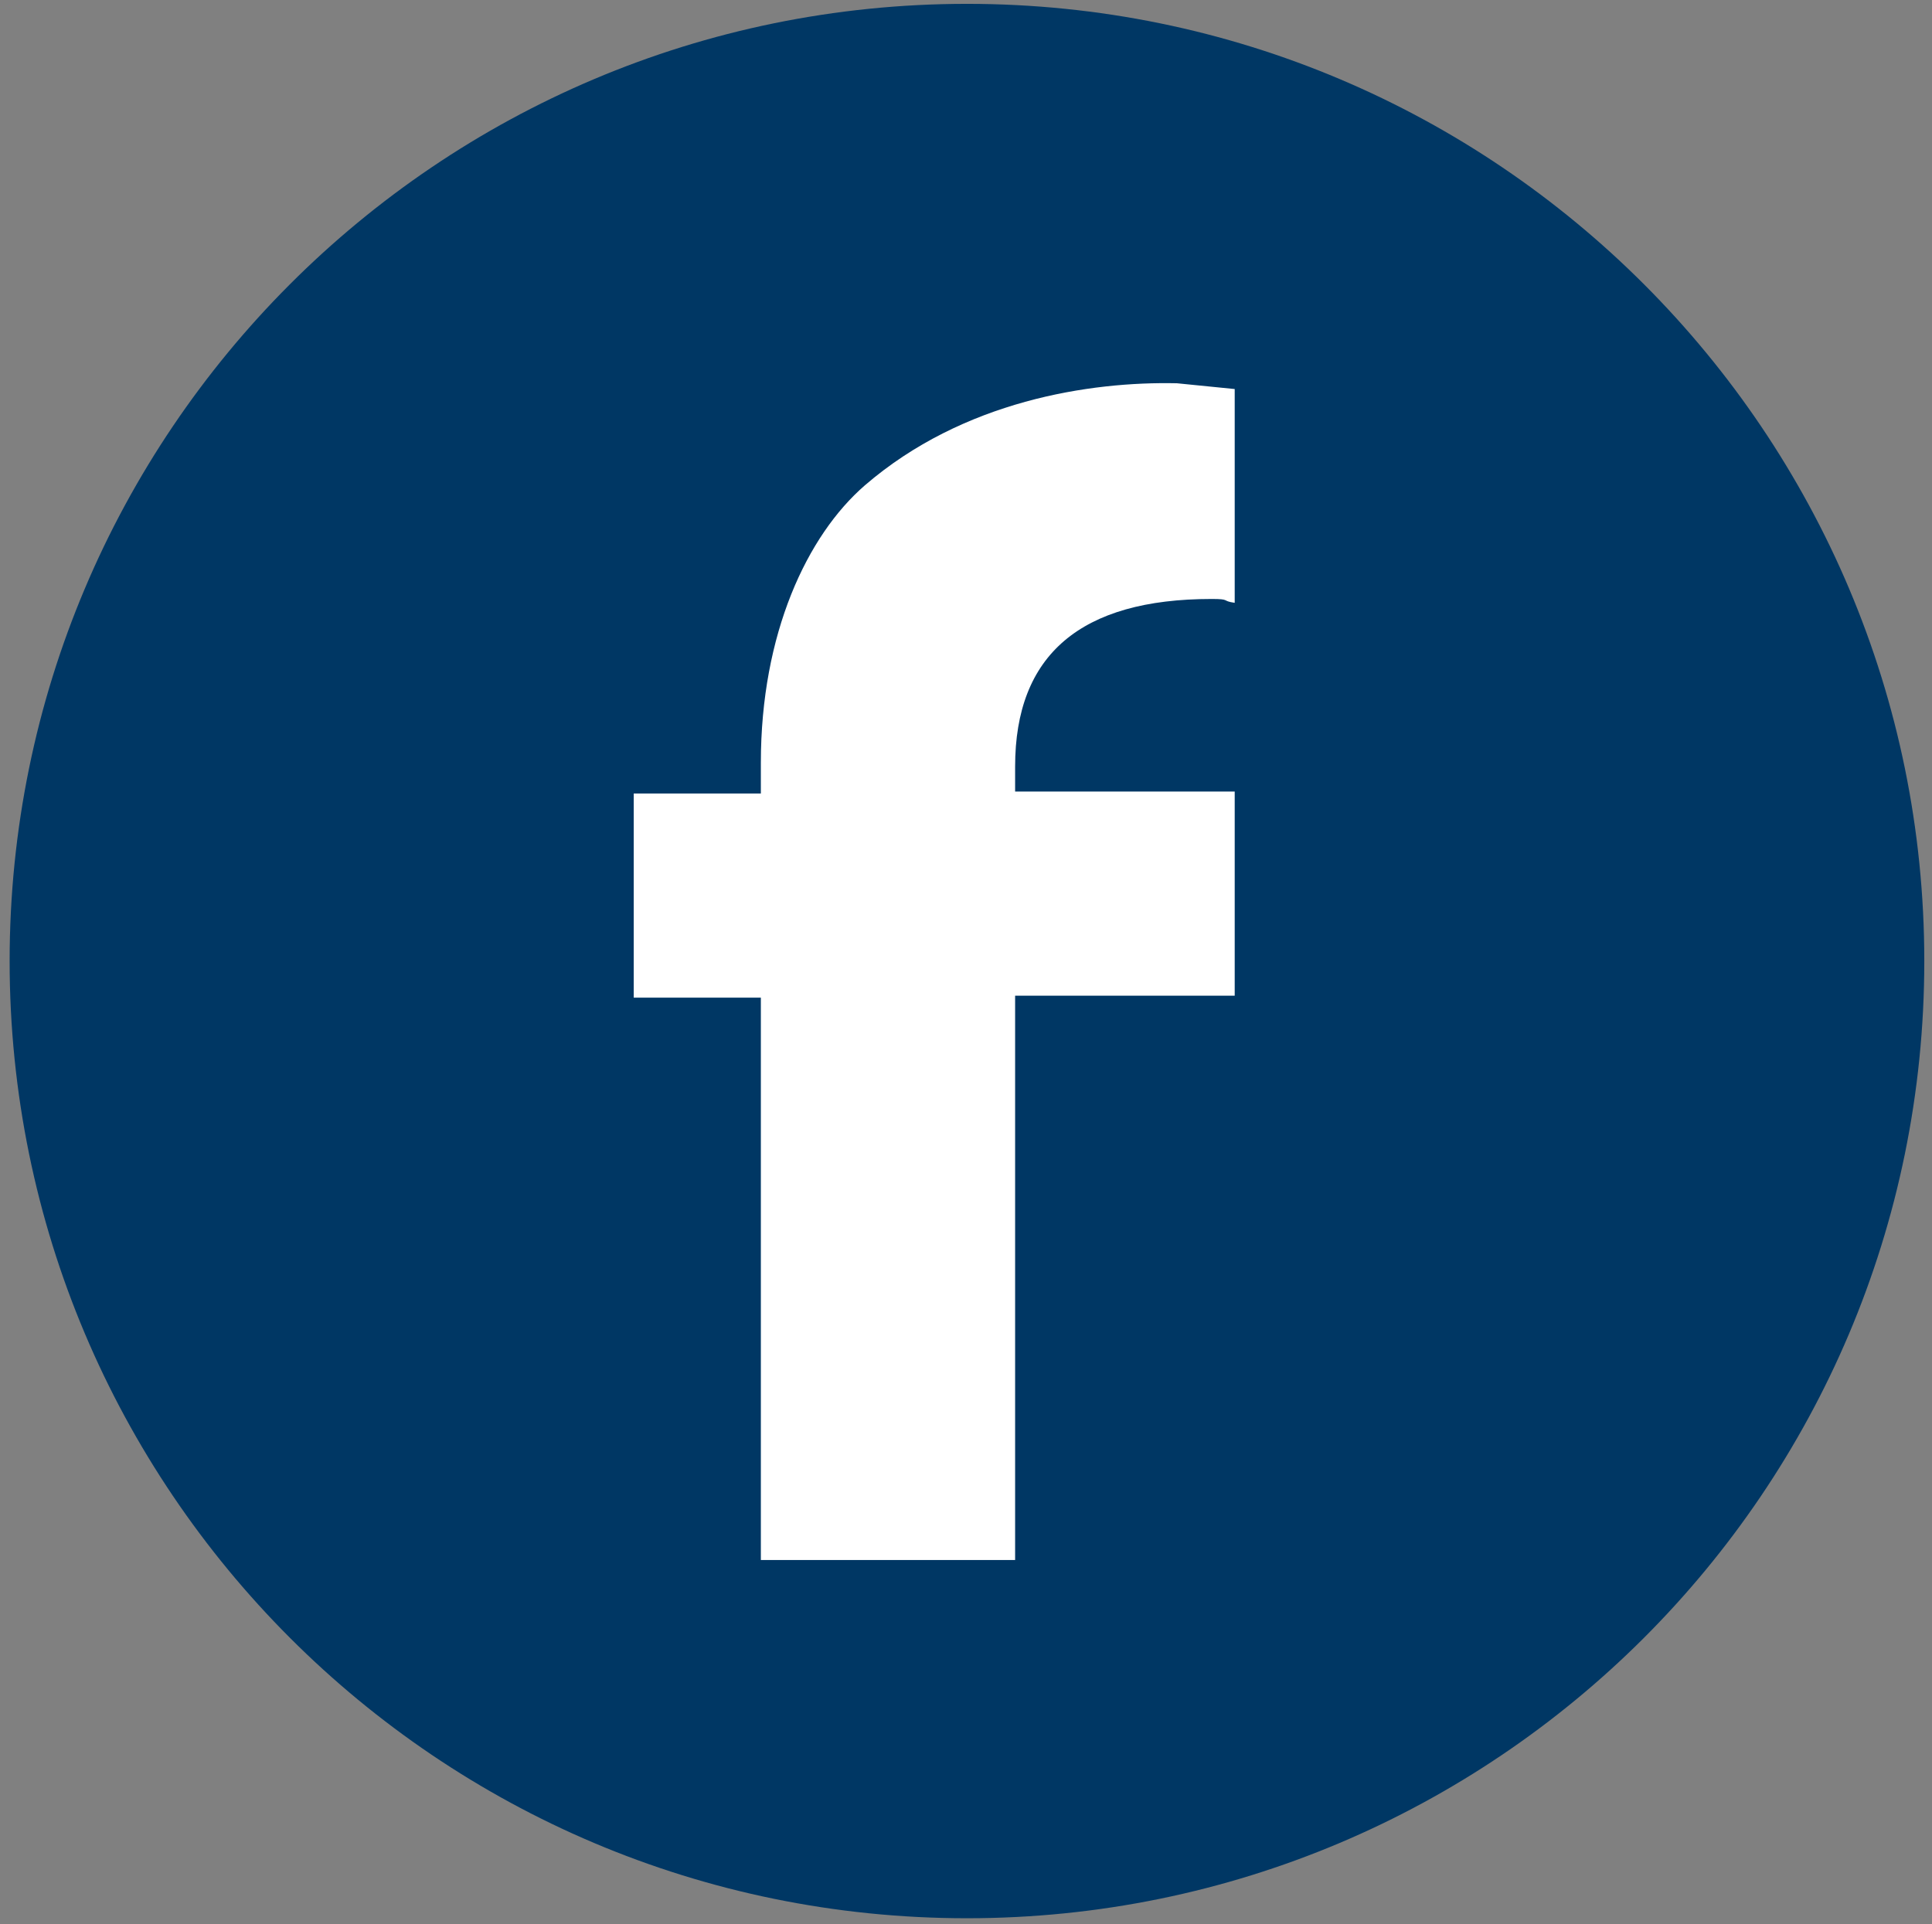
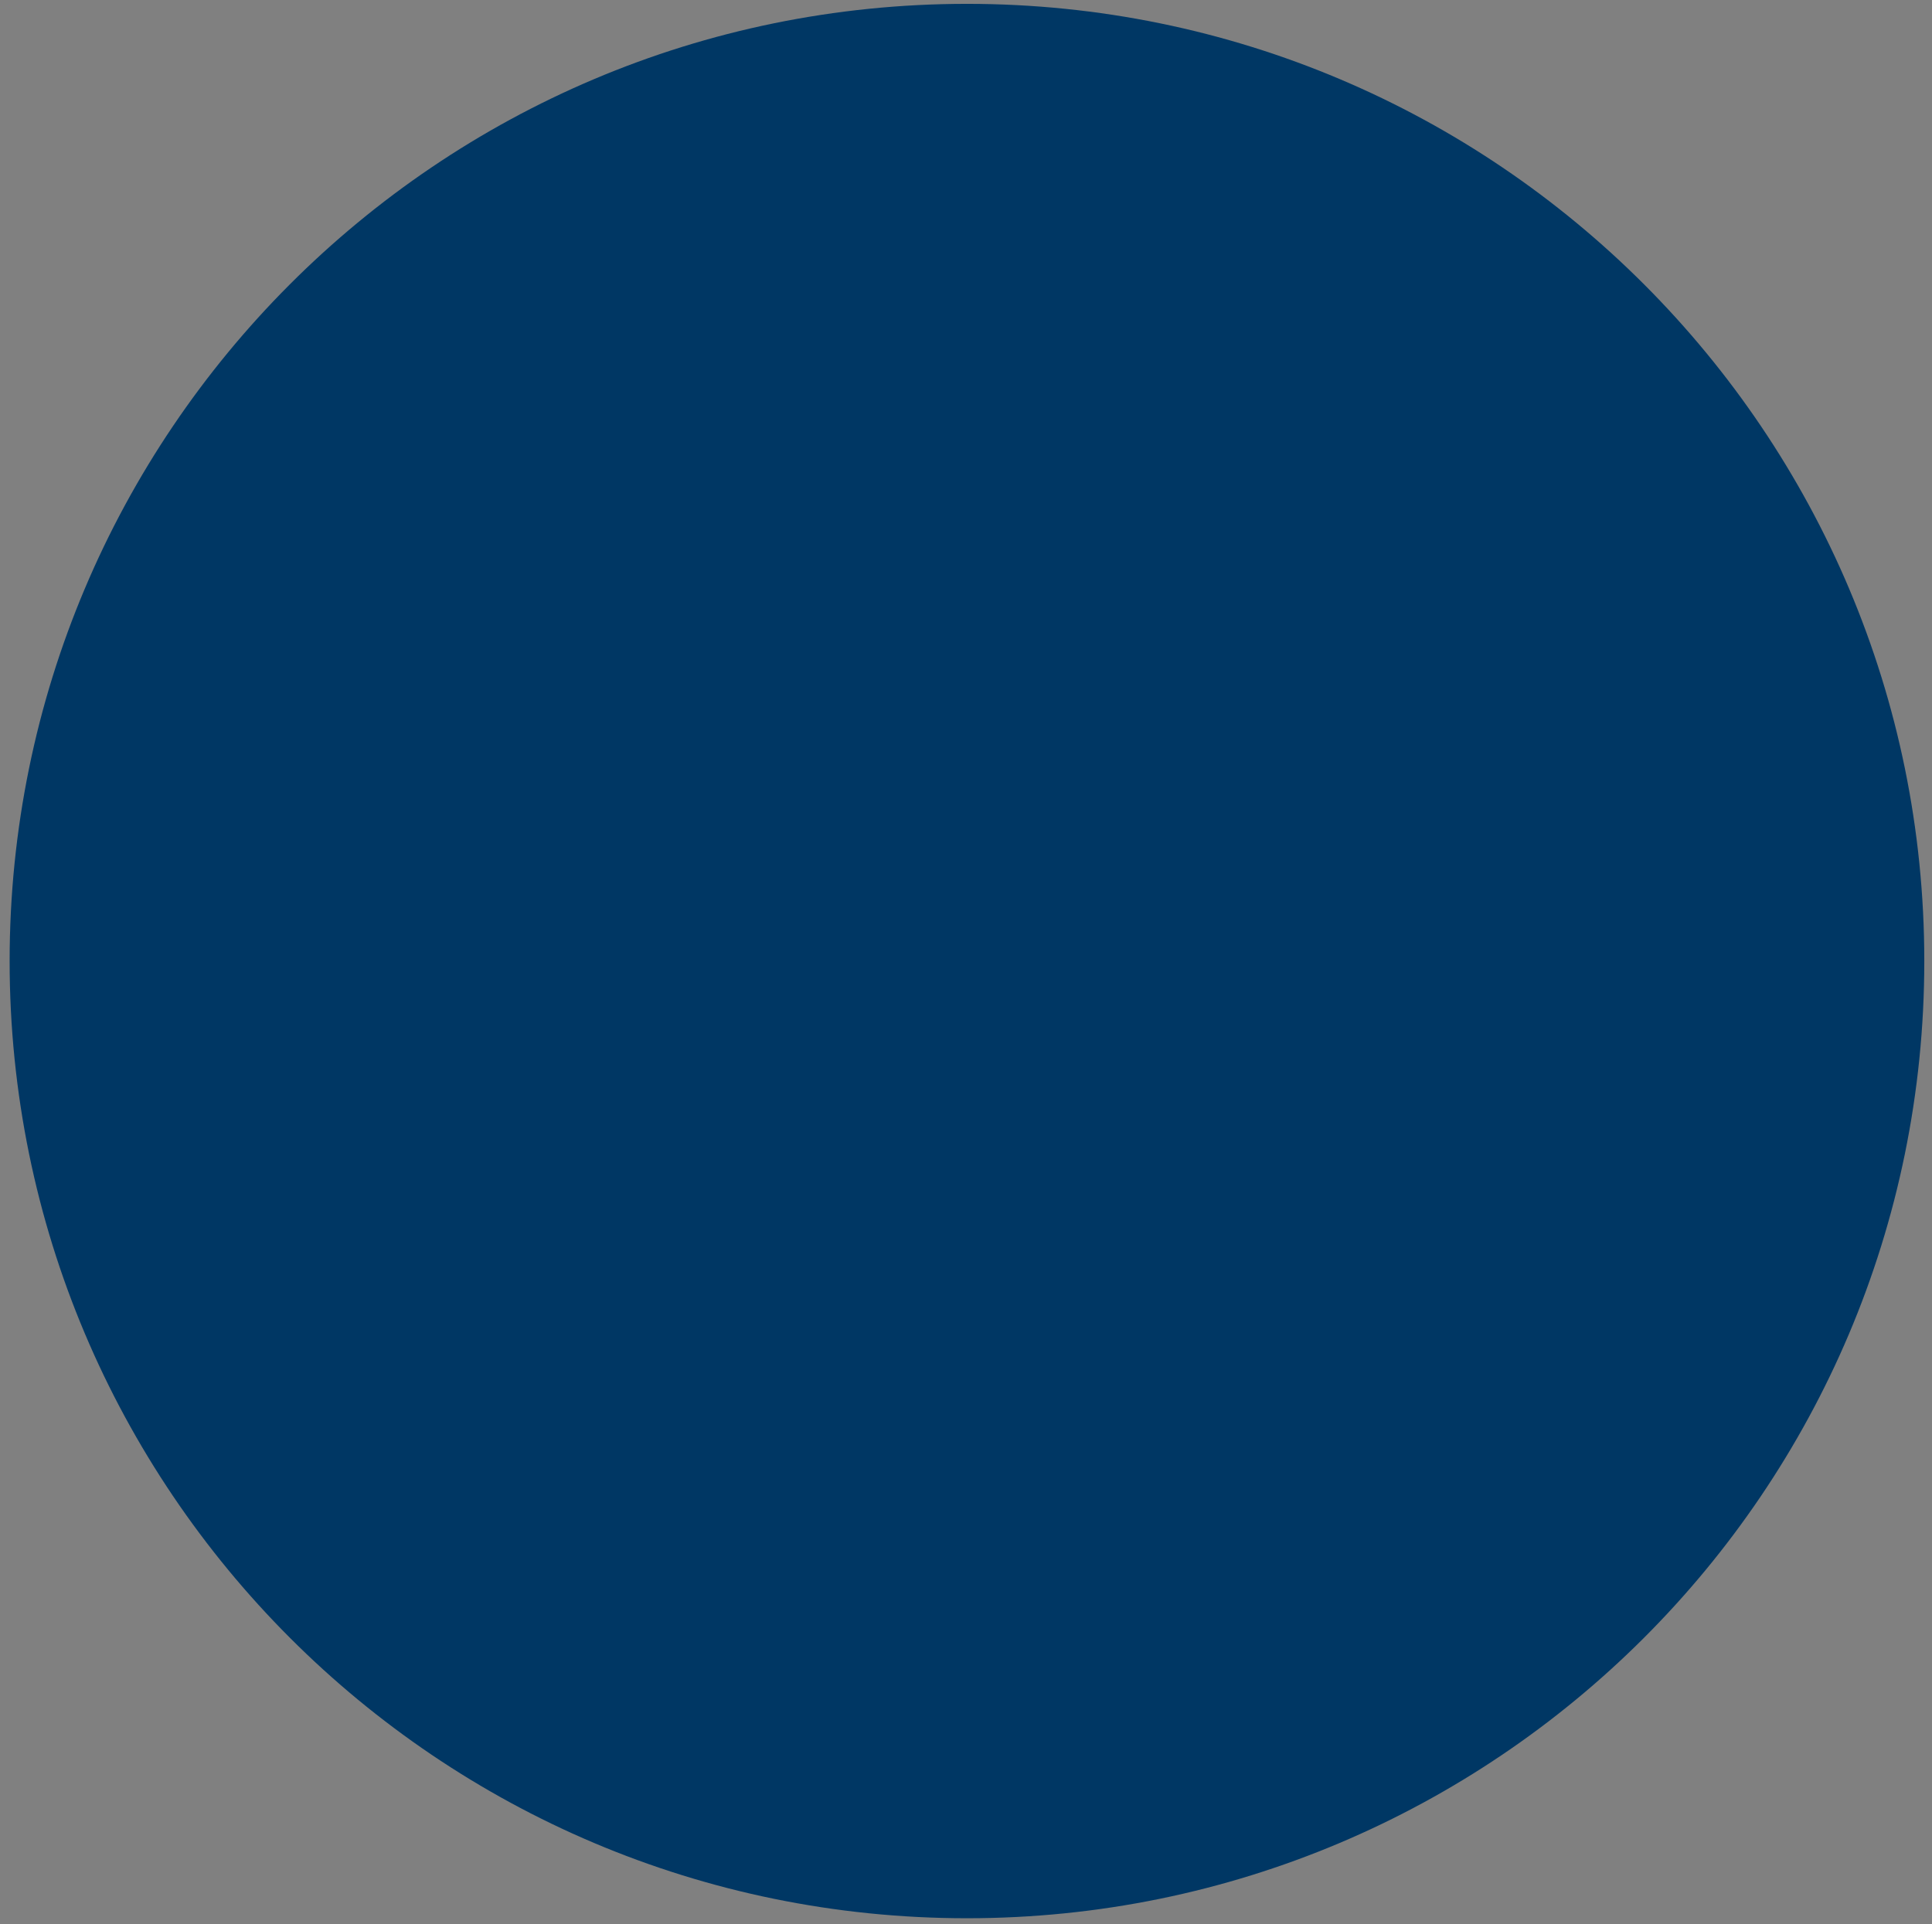
<svg xmlns="http://www.w3.org/2000/svg" version="1.1" id="Layer_1" x="0px" y="0px" viewBox="0 0 100.3 99.9" style="enable-background:new 0 0 100.3 99.9;" xml:space="preserve">
  <rect x="0" y="0" width="100.3" height="99.9" fill="#808080" stroke="none" />
  <style type="text/css">
	.st0{fill:#003764;}
	.st1{fill:#FFFFFF;}
</style>
  <g>
    <g>
      <path class="st0" d="M99.9,49.9c0,27.5-22.3,49.7-49.7,49.7c-27.5,0-49.7-22.3-49.7-49.7S22.7,0.2,50.2,0.2S99.9,22.5,99.9,49.9" />
    </g>
    <g>
-       <path class="st1" d="M44.9,25.2c-3,2.6-5.4,7.7-5.4,14.4v1.6h-6.6v10.6h6.6V81h13.2V51.7h11.4V41.1H52.7v-1.3    c0-5.8,3.4-8.7,10.2-8.7c1,0,0.5,0.1,1.2,0.2V20.2l-3-0.3C56.6,19.8,50,20.8,44.9,25.2" />
-     </g>
+       </g>
  </g>
</svg>